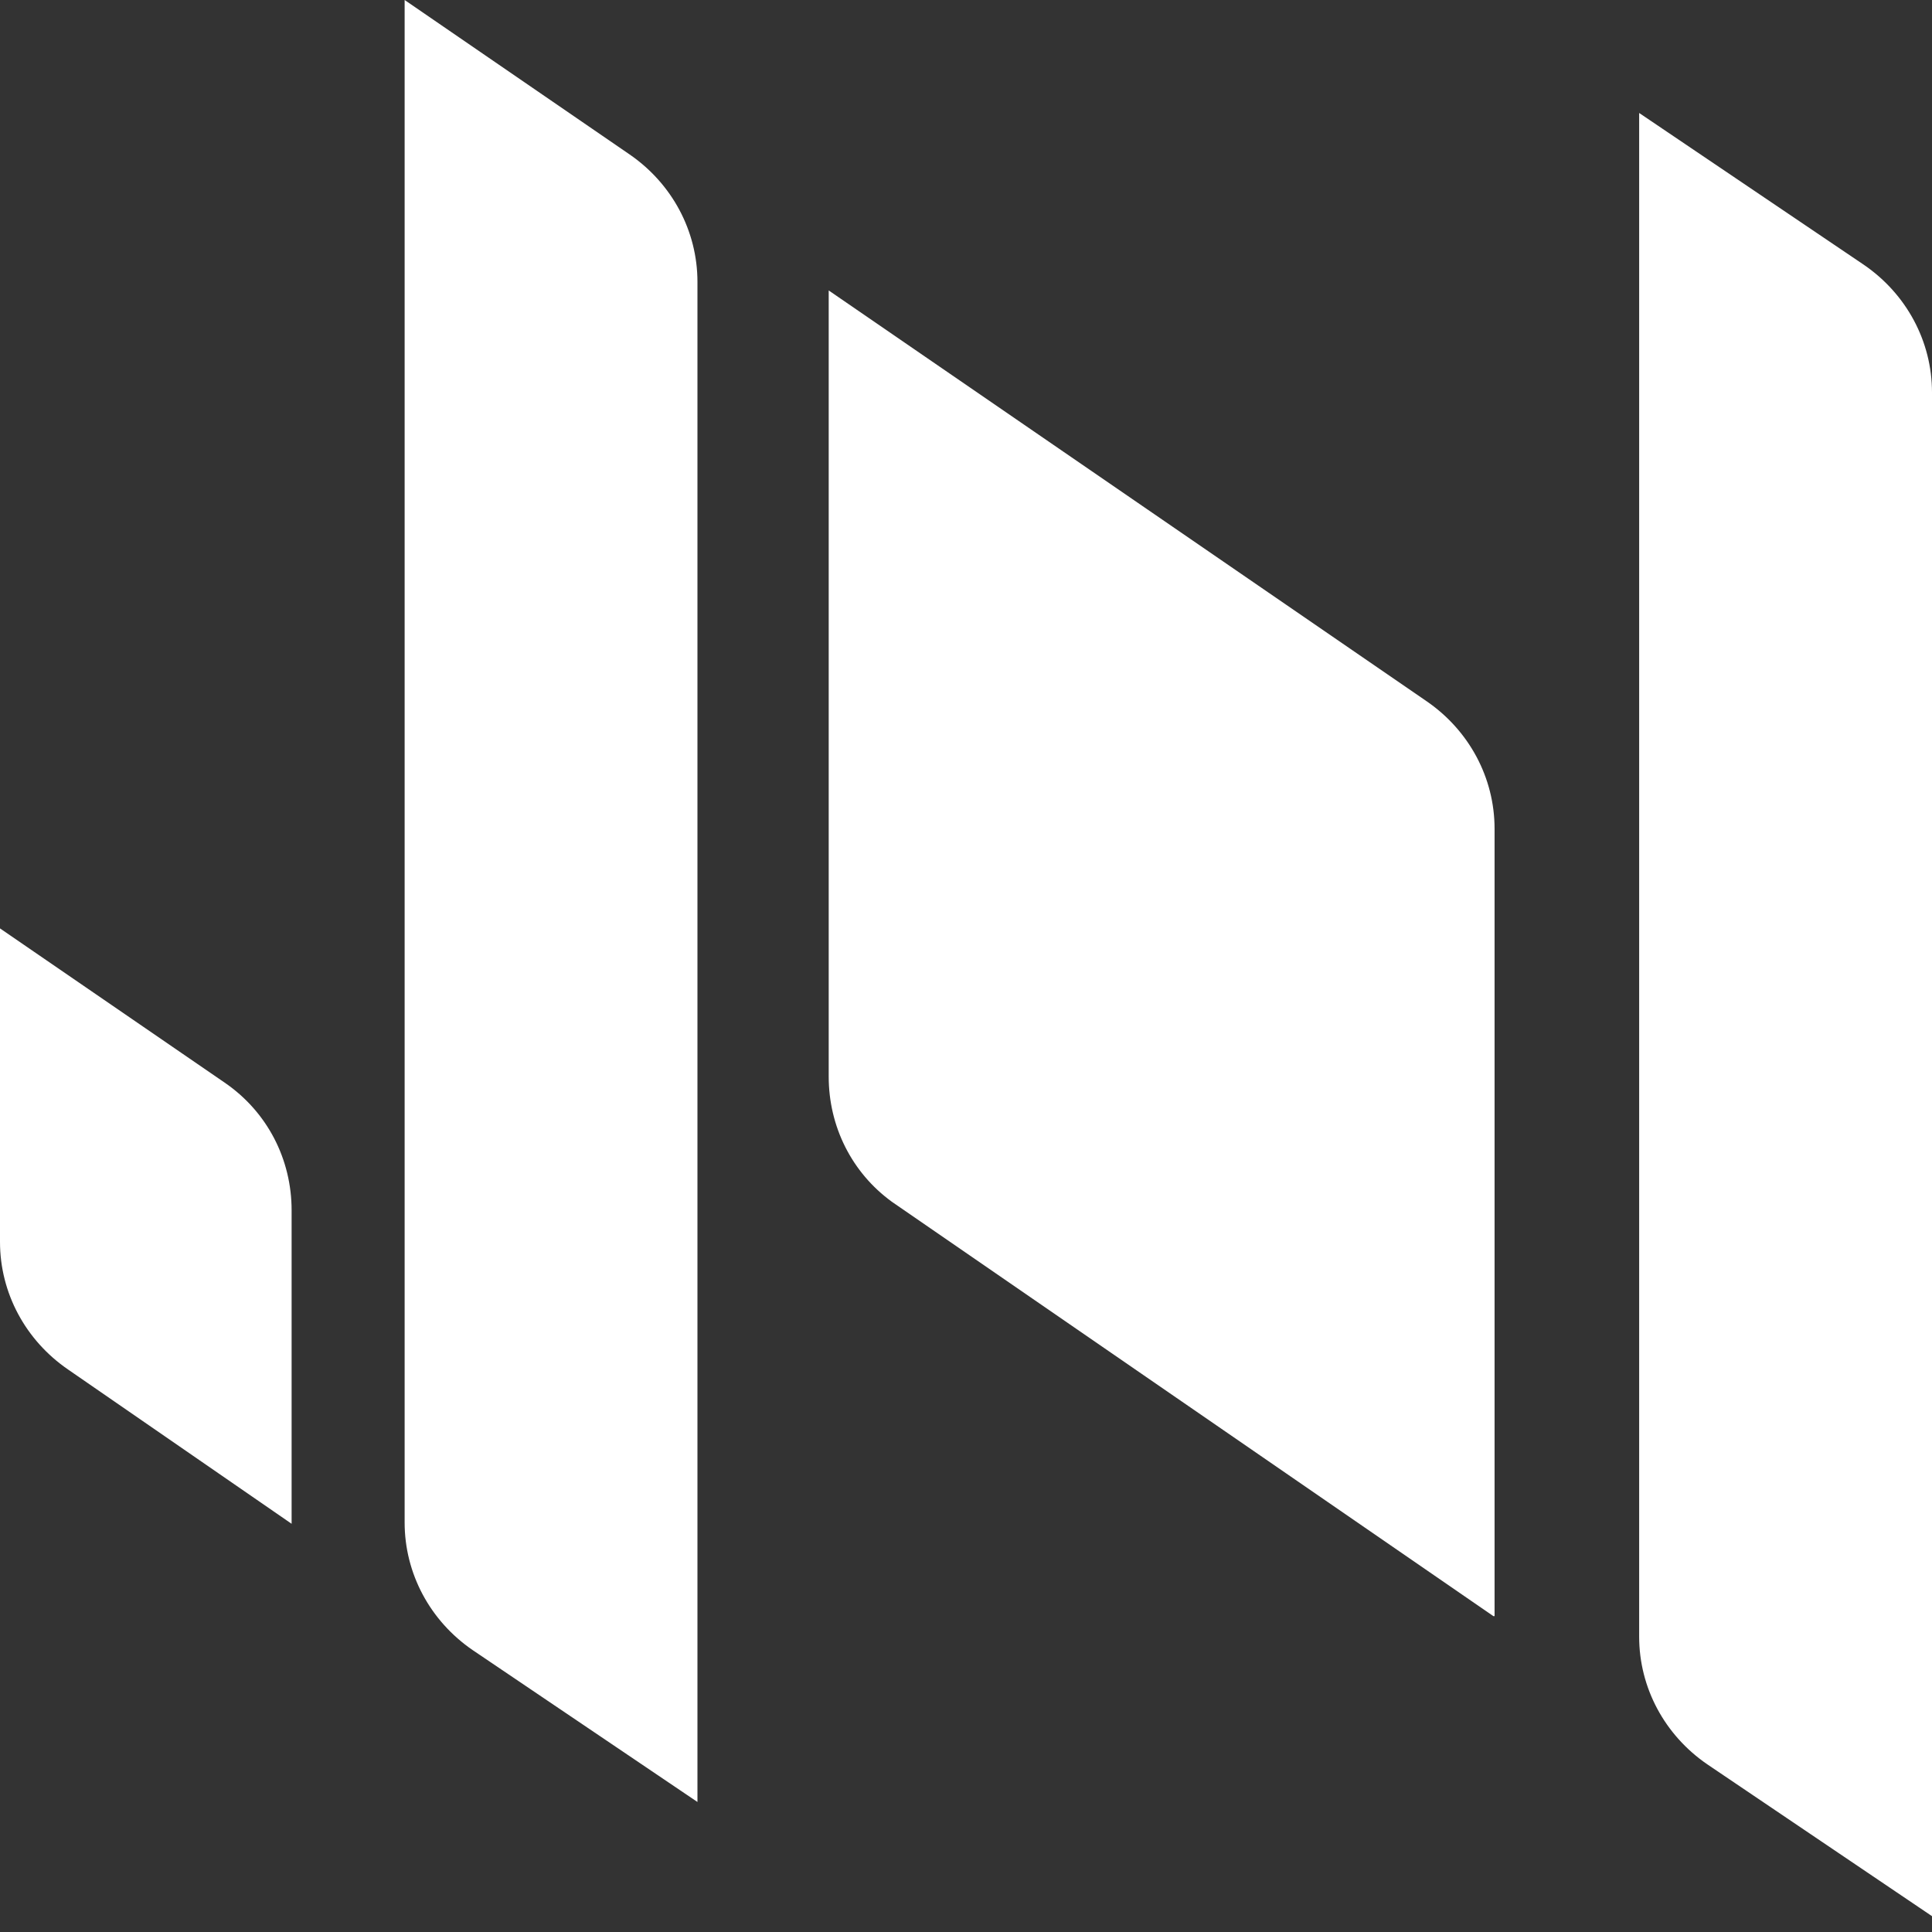
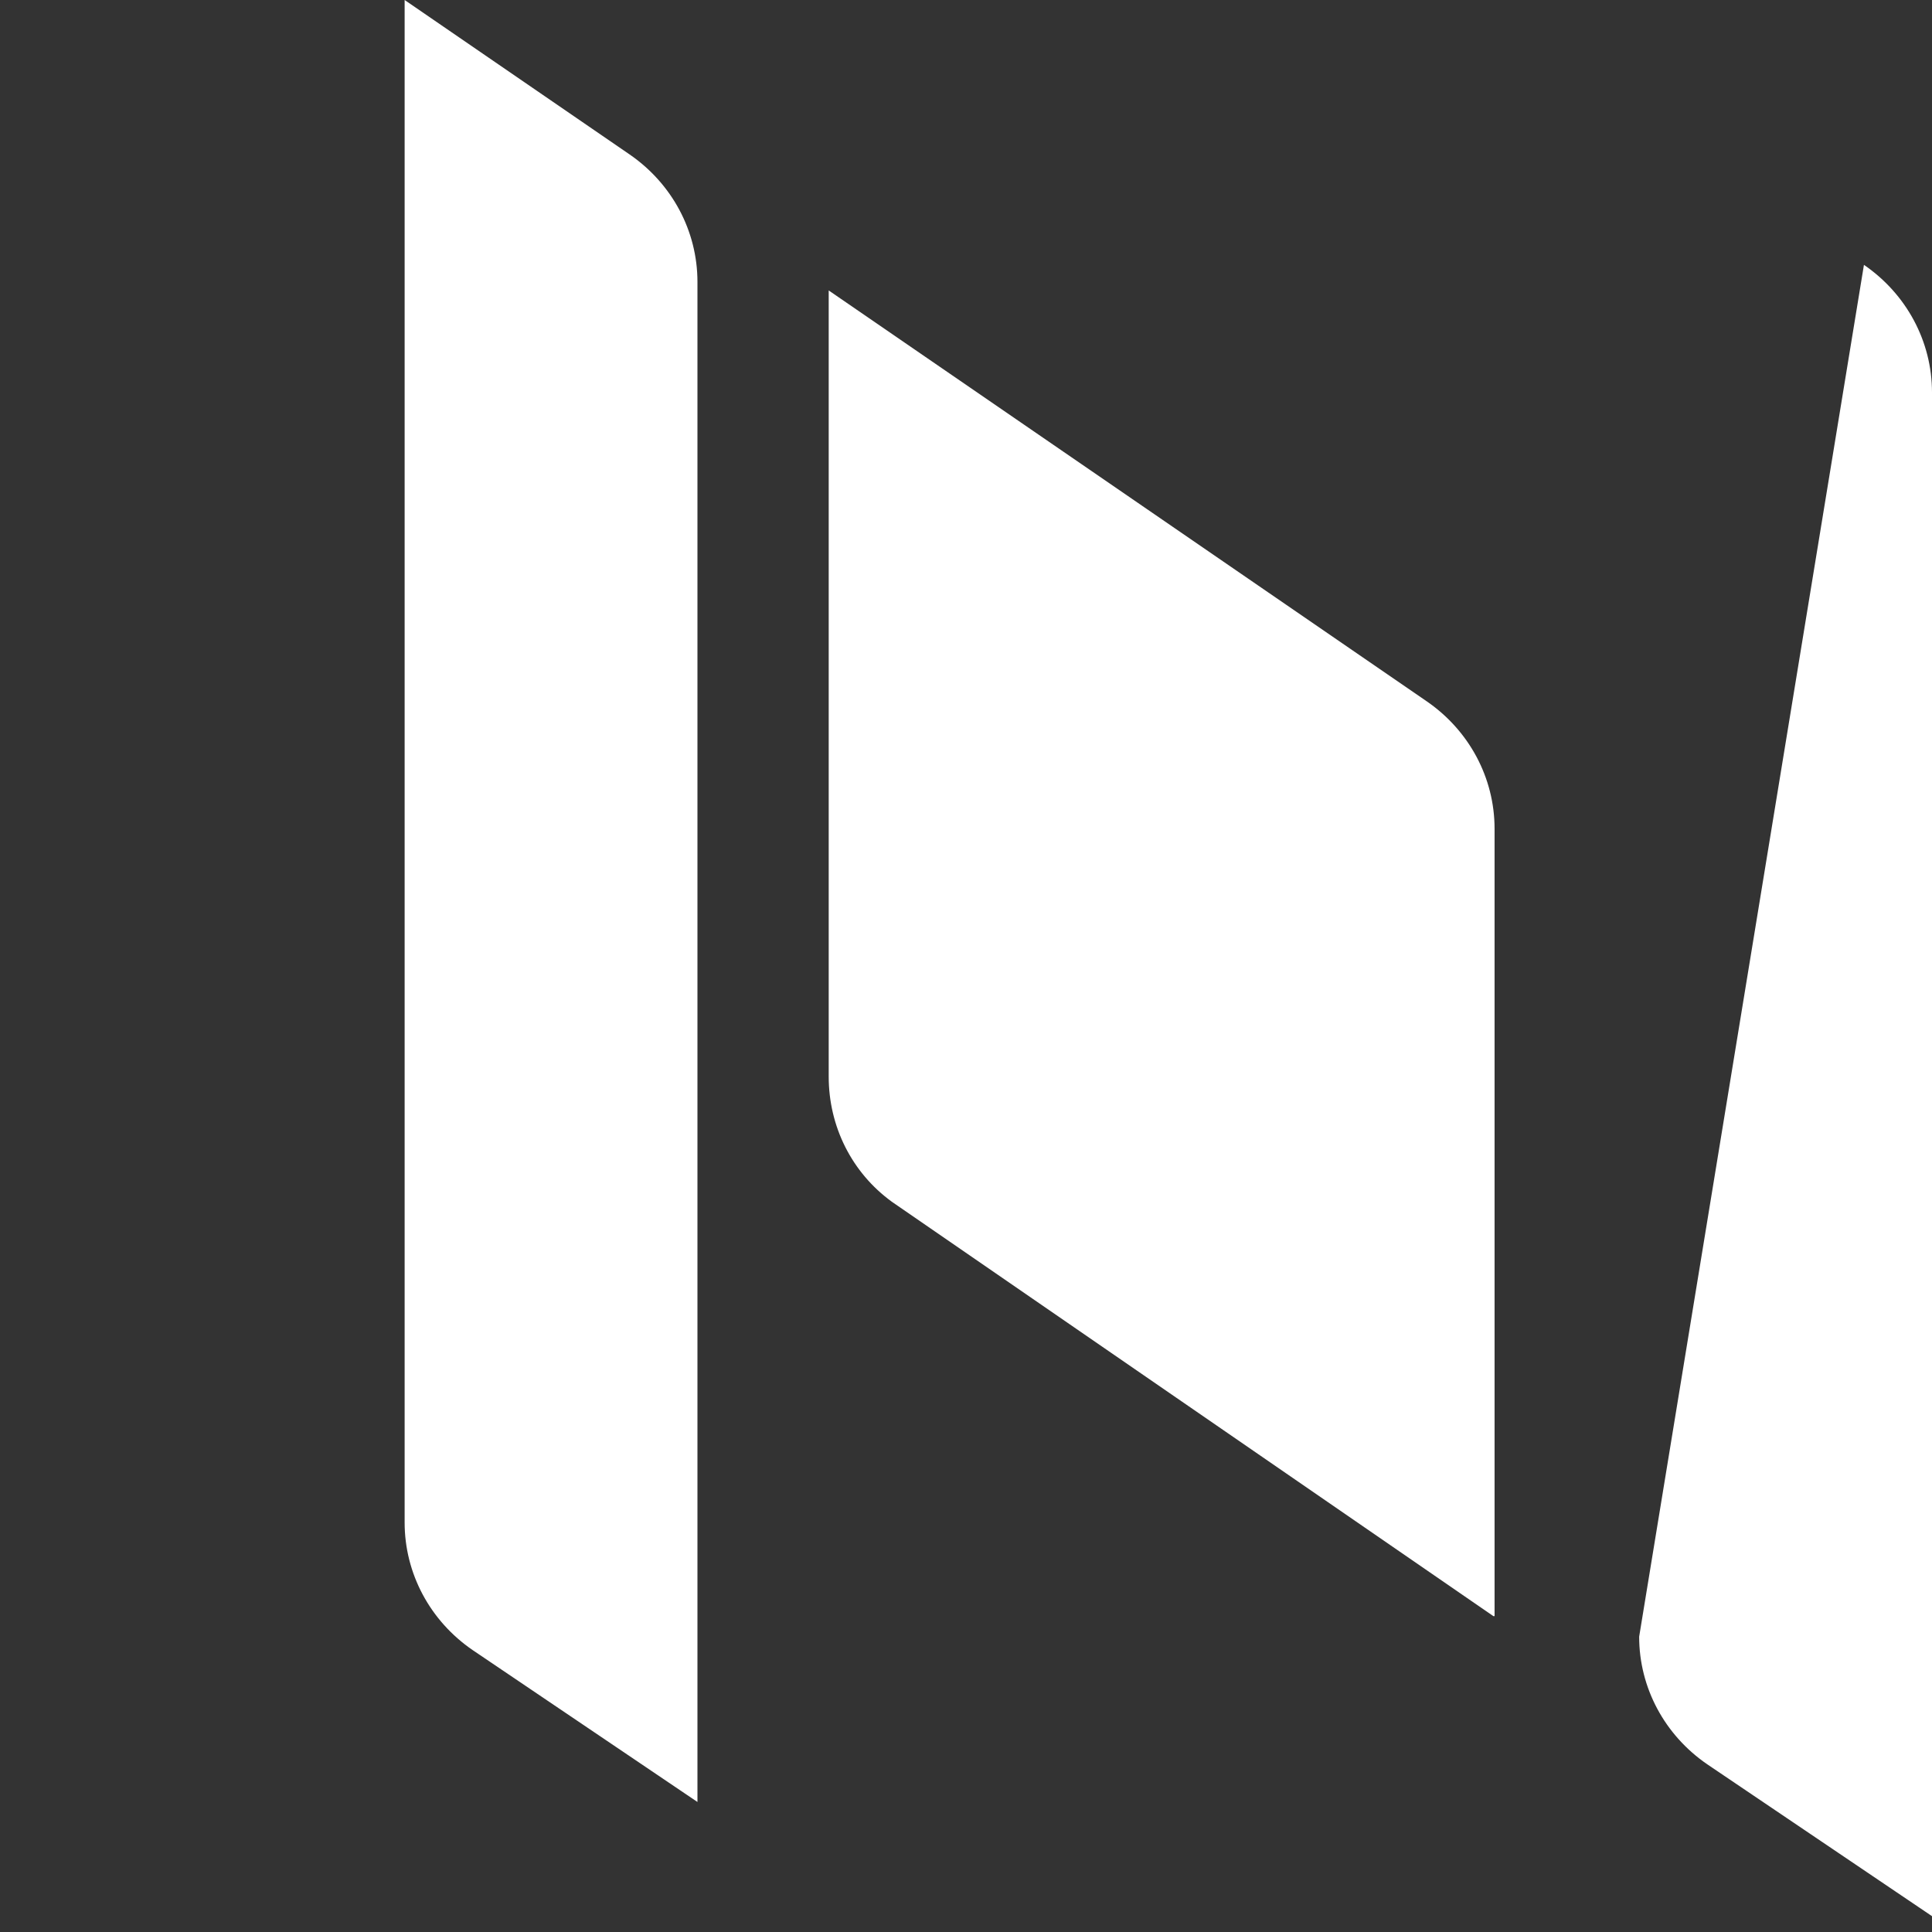
<svg xmlns="http://www.w3.org/2000/svg" width="80" height="80" viewBox="0 0 80 80" fill="none">
  <rect x="0" y="0" width="80" height="80" fill="#333333" stroke="none" />
  <path d="M28.88 74.616L19.572 68.327C17.811 67.12 16.755 65.157 16.755 63.044V0L26.063 6.39C27.824 7.597 28.88 9.56 28.88 11.673V74.616Z" fill="white" />
  <path d="M61.837 66.92L36.931 49.763C35.27 48.556 34.315 46.644 34.315 44.581V12.027L59.069 29.034C60.83 30.241 61.887 32.203 61.887 34.317V66.92H61.837Z" fill="white" />
-   <path d="M12.075 63.097L2.818 56.708C1.057 55.5 0 53.538 0 51.425V38.443L9.308 44.833C11.069 46.041 12.075 48.003 12.075 50.116V63.097Z" fill="white" />
-   <path d="M80 79.344L70.692 73.055C68.931 71.847 67.874 69.885 67.874 67.772V4.678L77.182 10.967C78.943 12.175 80 14.137 80 16.25V79.344Z" fill="white" />
+   <path d="M80 79.344L70.692 73.055C68.931 71.847 67.874 69.885 67.874 67.772L77.182 10.967C78.943 12.175 80 14.137 80 16.25V79.344Z" fill="white" />
</svg>